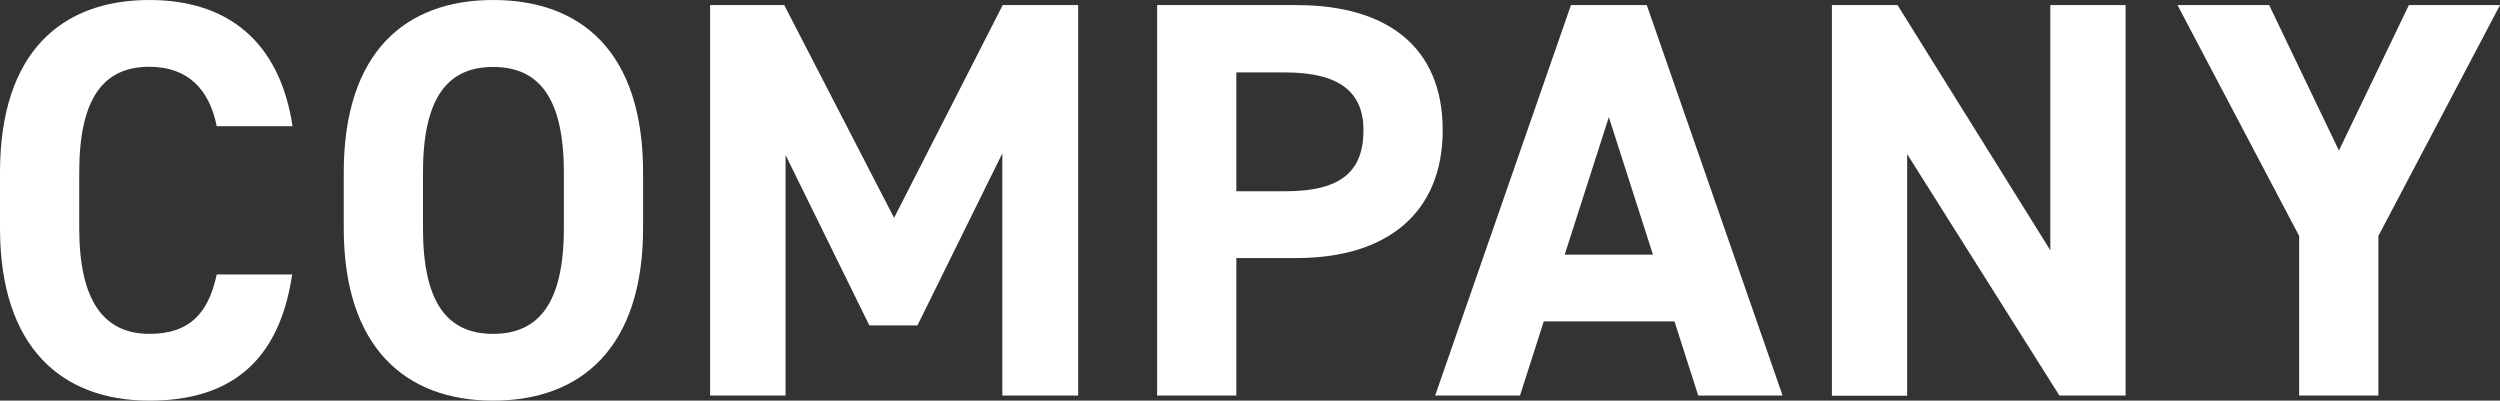
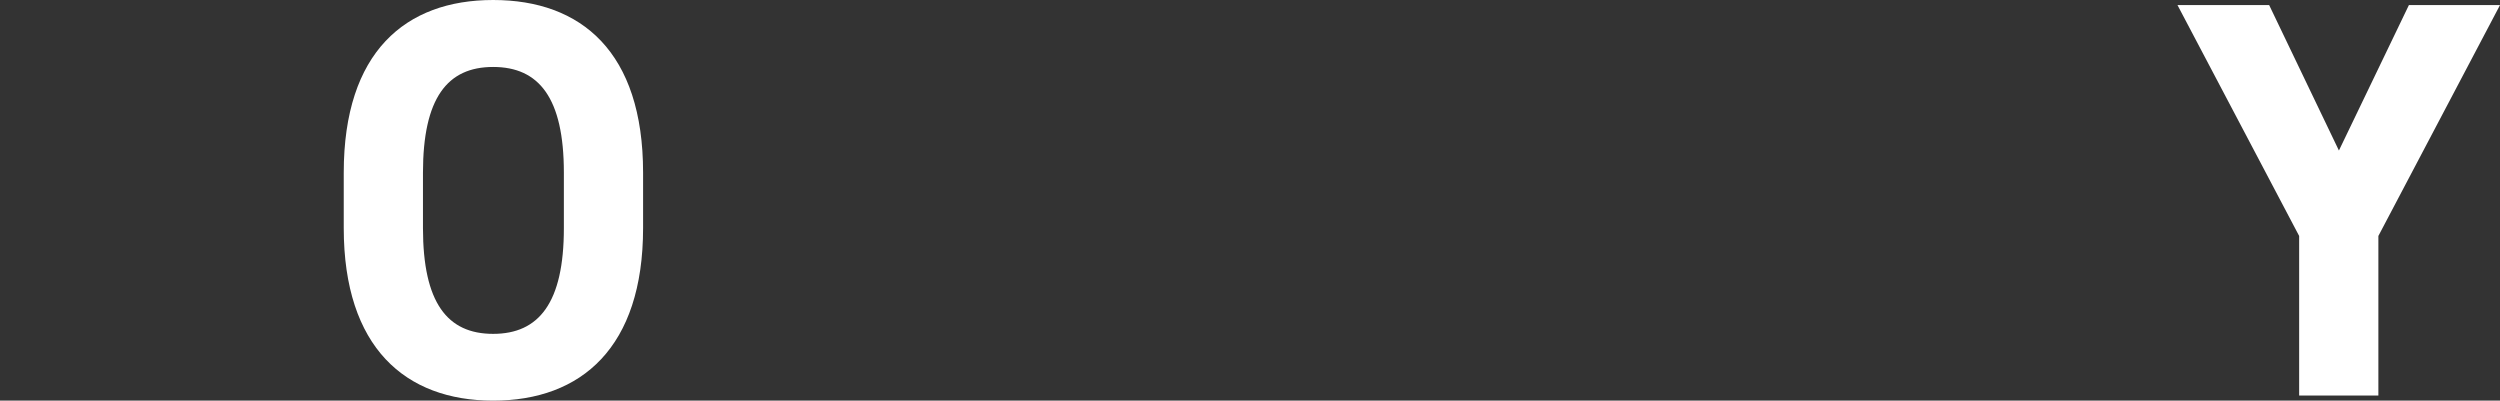
<svg xmlns="http://www.w3.org/2000/svg" viewBox="0 0 662.7 106.2">
  <rect x="0" y="0" width="662.7" height="106.2" fill="#333333" stroke="none" />
  <defs>
    <style>.cls-1{fill:#fff;}</style>
  </defs>
  <g id="レイヤー_2" data-name="レイヤー 2">
    <g id="テキスト_画像" data-name="テキスト・画像">
-       <path class="cls-1" d="M57.45,33.45C55.5,23.7,49.8,17.7,39.6,17.7,27.45,17.7,21,26,21,45.75v14.7c0,19.2,6.45,28.05,18.6,28.05,10.5,0,15.6-5.25,17.85-15.75h20C74,96,60.9,106.2,39.6,106.2,16.35,106.2,0,92.1,0,60.45V45.75C0,13.8,16.35,0,39.6,0,60.15,0,74.1,10.8,77.55,33.45Z" />
      <path class="cls-1" d="M130.72,106.2c-23.25,0-39.6-14.1-39.6-45.75V45.75C91.12,13.8,107.47,0,130.72,0c23.4,0,39.75,13.8,39.75,45.75v14.7C170.47,92.1,154.12,106.2,130.72,106.2Zm-18.6-45.75c0,19.8,6.45,28.05,18.6,28.05s18.75-8.25,18.75-28V45.75c0-19.8-6.6-28-18.75-28s-18.6,8.25-18.6,28.05Z" />
-       <path class="cls-1" d="M237,57.75l28.8-56.4h20v103.5h-20.1V40.65l-22.5,45.6H230.44L208.24,41.1v63.75h-20V1.35h19.65Z" />
-       <path class="cls-1" d="M327.73,68.4v36.45h-21V1.35h37c23.85,0,38.7,11,38.7,33.15,0,21.9-14.7,33.9-38.7,33.9Zm13-17.7c14.55,0,20.7-5.1,20.7-16.2,0-9.9-6.15-15.3-20.7-15.3h-13V50.7Z" />
-       <path class="cls-1" d="M380.43,104.85l36-103.5h20.1l36,103.5H450.17l-6.3-19.65H409.22l-6.3,19.65ZM414.77,67.5h23.4l-11.7-36.45Z" />
-       <path class="cls-1" d="M563.45,1.35v103.5H545.9l-40.35-64v64.05H485.6V1.35H503l40.5,65V1.35Z" />
      <path class="cls-1" d="M601.51,1.35,620,39.9,638.55,1.35H662.7l-32.24,61.2v42.3h-21V62.55L577.21,1.35Z" />
    </g>
  </g>
</svg>